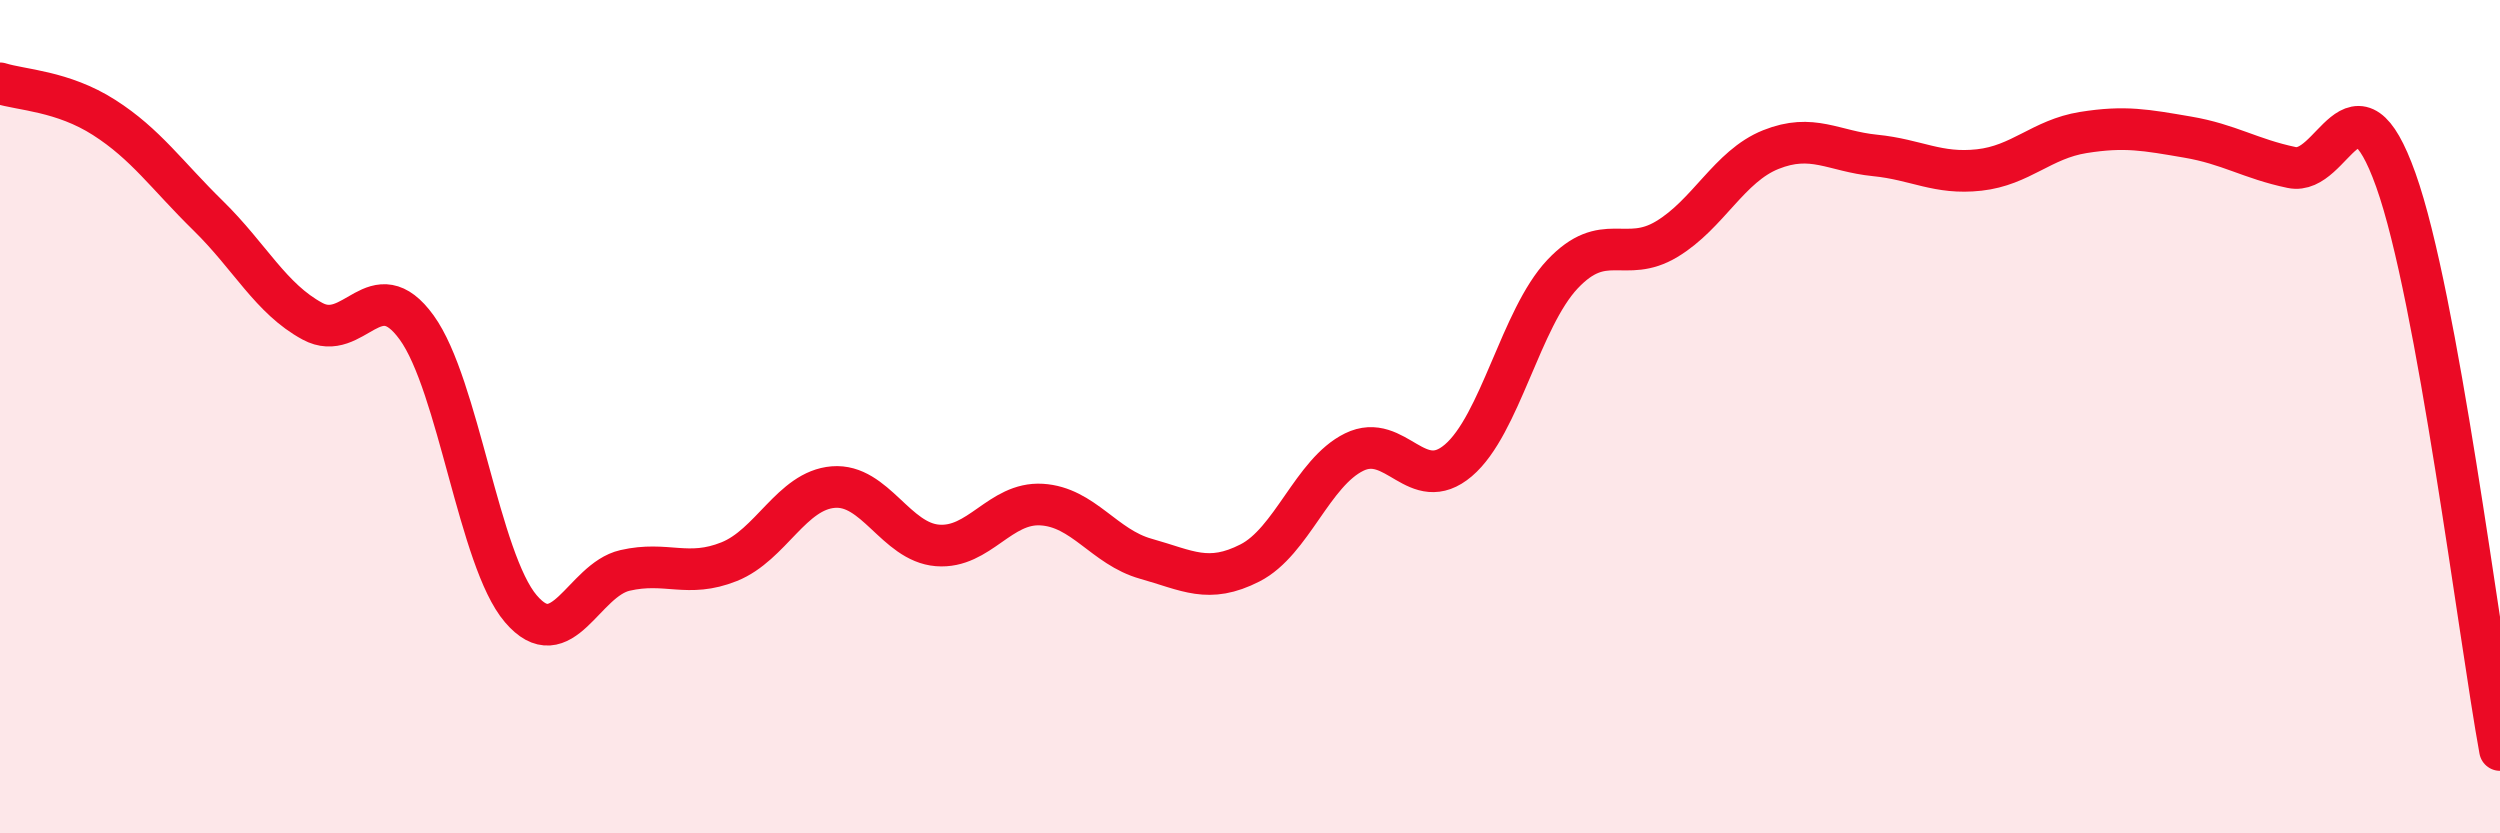
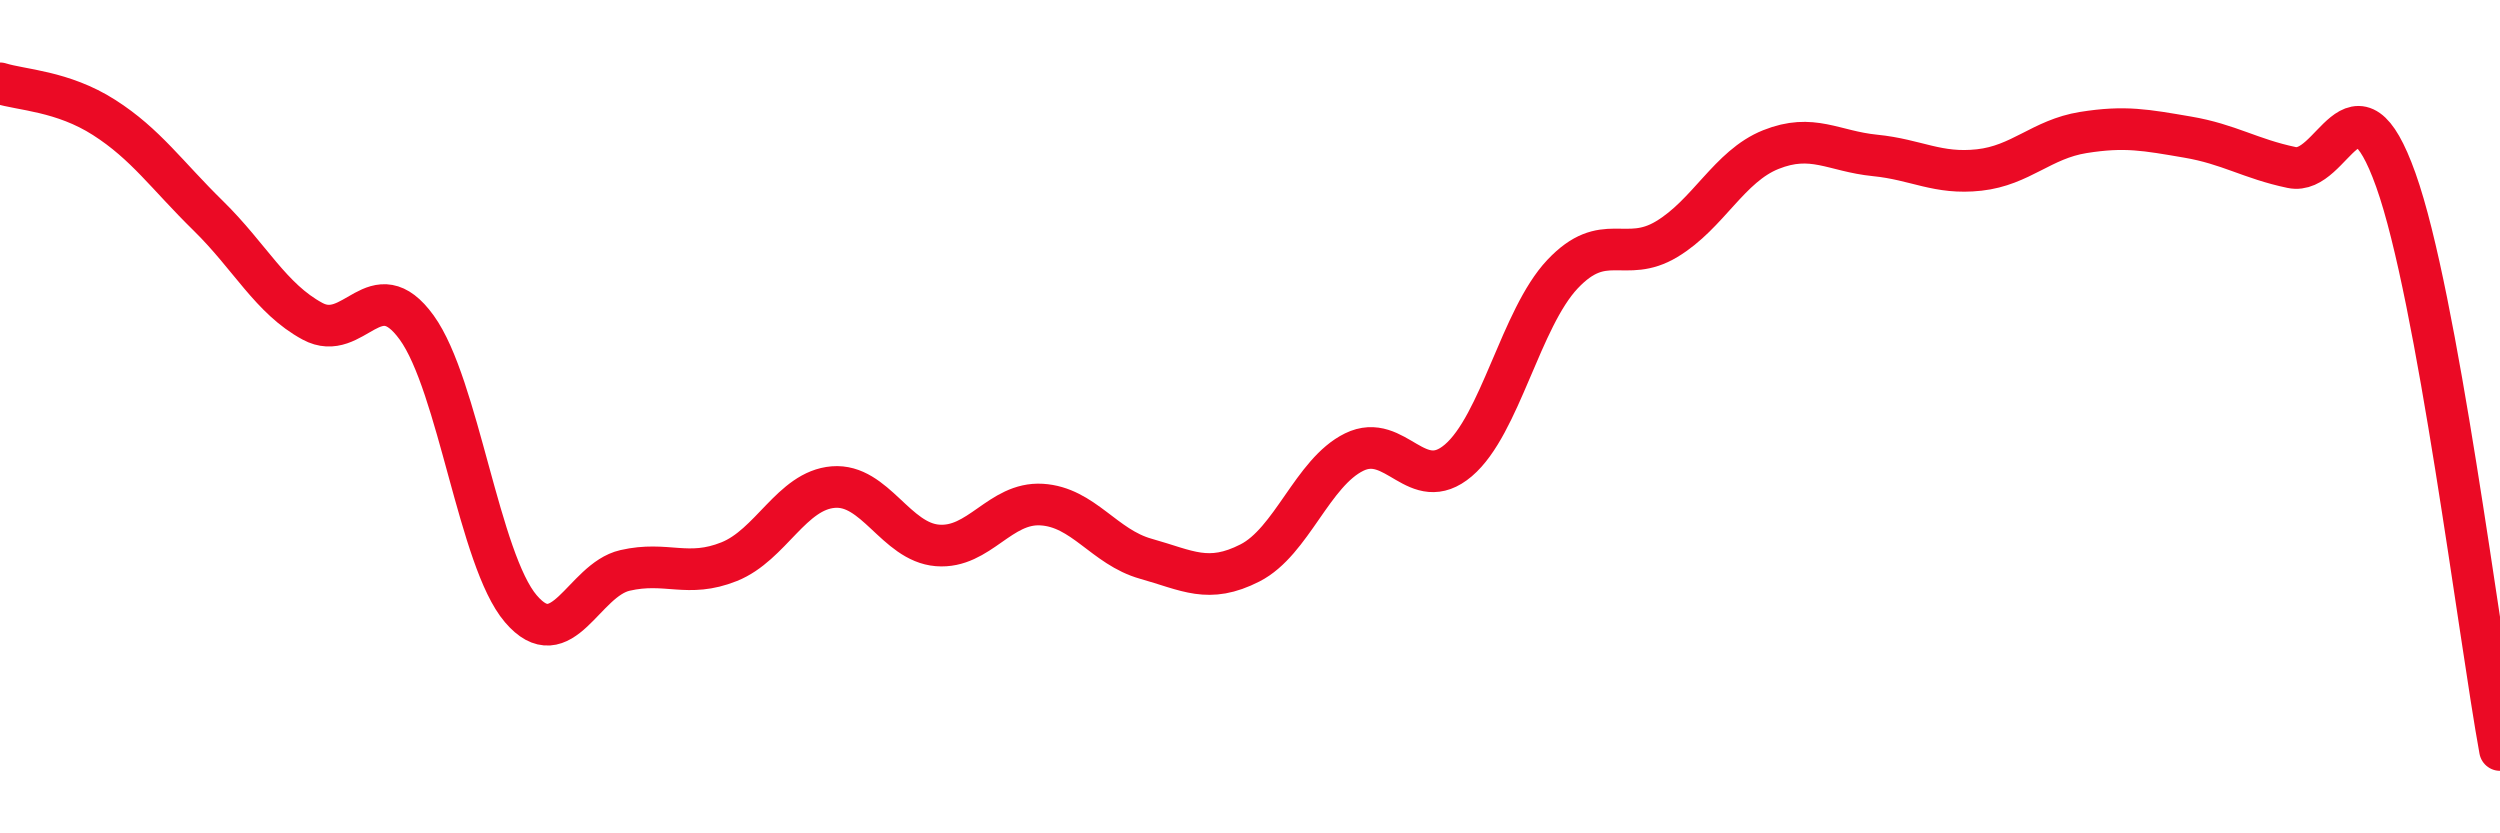
<svg xmlns="http://www.w3.org/2000/svg" width="60" height="20" viewBox="0 0 60 20">
-   <path d="M 0,2 C 0.5,2.16 1.5,2.18 2.5,2.82 C 3.5,3.46 4,4.2 5,5.18 C 6,6.16 6.5,7.17 7.5,7.71 C 8.5,8.25 9,6.48 10,7.86 C 11,9.24 11.5,13.44 12.5,14.61 C 13.5,15.78 14,13.92 15,13.69 C 16,13.46 16.5,13.88 17.5,13.48 C 18.5,13.08 19,11.77 20,11.69 C 21,11.61 21.5,13.01 22.5,13.09 C 23.5,13.17 24,12.05 25,12.11 C 26,12.17 26.5,13.13 27.5,13.41 C 28.5,13.69 29,14.02 30,13.51 C 31,13 31.5,11.34 32.5,10.85 C 33.5,10.36 34,11.9 35,11.05 C 36,10.2 36.5,7.64 37.5,6.58 C 38.5,5.52 39,6.34 40,5.74 C 41,5.14 41.5,3.99 42.5,3.59 C 43.5,3.19 44,3.63 45,3.73 C 46,3.83 46.5,4.19 47.5,4.08 C 48.5,3.97 49,3.34 50,3.18 C 51,3.02 51.5,3.12 52.5,3.29 C 53.5,3.46 54,3.81 55,4.02 C 56,4.23 56.5,1.52 57.5,4.32 C 58.5,7.12 59.5,15.26 60,18L60 20L0 20Z" fill="#EB0A25" opacity="0.1" stroke-linecap="round" stroke-linejoin="round" />
  <path d="M 0,2 C 0.5,2.16 1.5,2.18 2.5,2.82 C 3.5,3.46 4,4.2 5,5.18 C 6,6.16 6.5,7.17 7.5,7.71 C 8.5,8.25 9,6.48 10,7.86 C 11,9.24 11.5,13.44 12.5,14.61 C 13.5,15.78 14,13.92 15,13.69 C 16,13.46 16.5,13.88 17.5,13.48 C 18.5,13.08 19,11.77 20,11.69 C 21,11.61 21.5,13.01 22.5,13.09 C 23.5,13.17 24,12.05 25,12.11 C 26,12.17 26.5,13.13 27.5,13.41 C 28.5,13.69 29,14.02 30,13.51 C 31,13 31.5,11.34 32.5,10.85 C 33.5,10.36 34,11.9 35,11.05 C 36,10.2 36.5,7.64 37.5,6.58 C 38.5,5.52 39,6.34 40,5.74 C 41,5.14 41.5,3.99 42.5,3.59 C 43.5,3.19 44,3.63 45,3.73 C 46,3.83 46.5,4.19 47.5,4.08 C 48.5,3.97 49,3.34 50,3.18 C 51,3.02 51.5,3.12 52.5,3.29 C 53.5,3.46 54,3.81 55,4.02 C 56,4.23 56.5,1.52 57.5,4.32 C 58.5,7.12 59.5,15.26 60,18" stroke="#EB0A25" stroke-width="1" fill="none" stroke-linecap="round" stroke-linejoin="round" />
</svg>